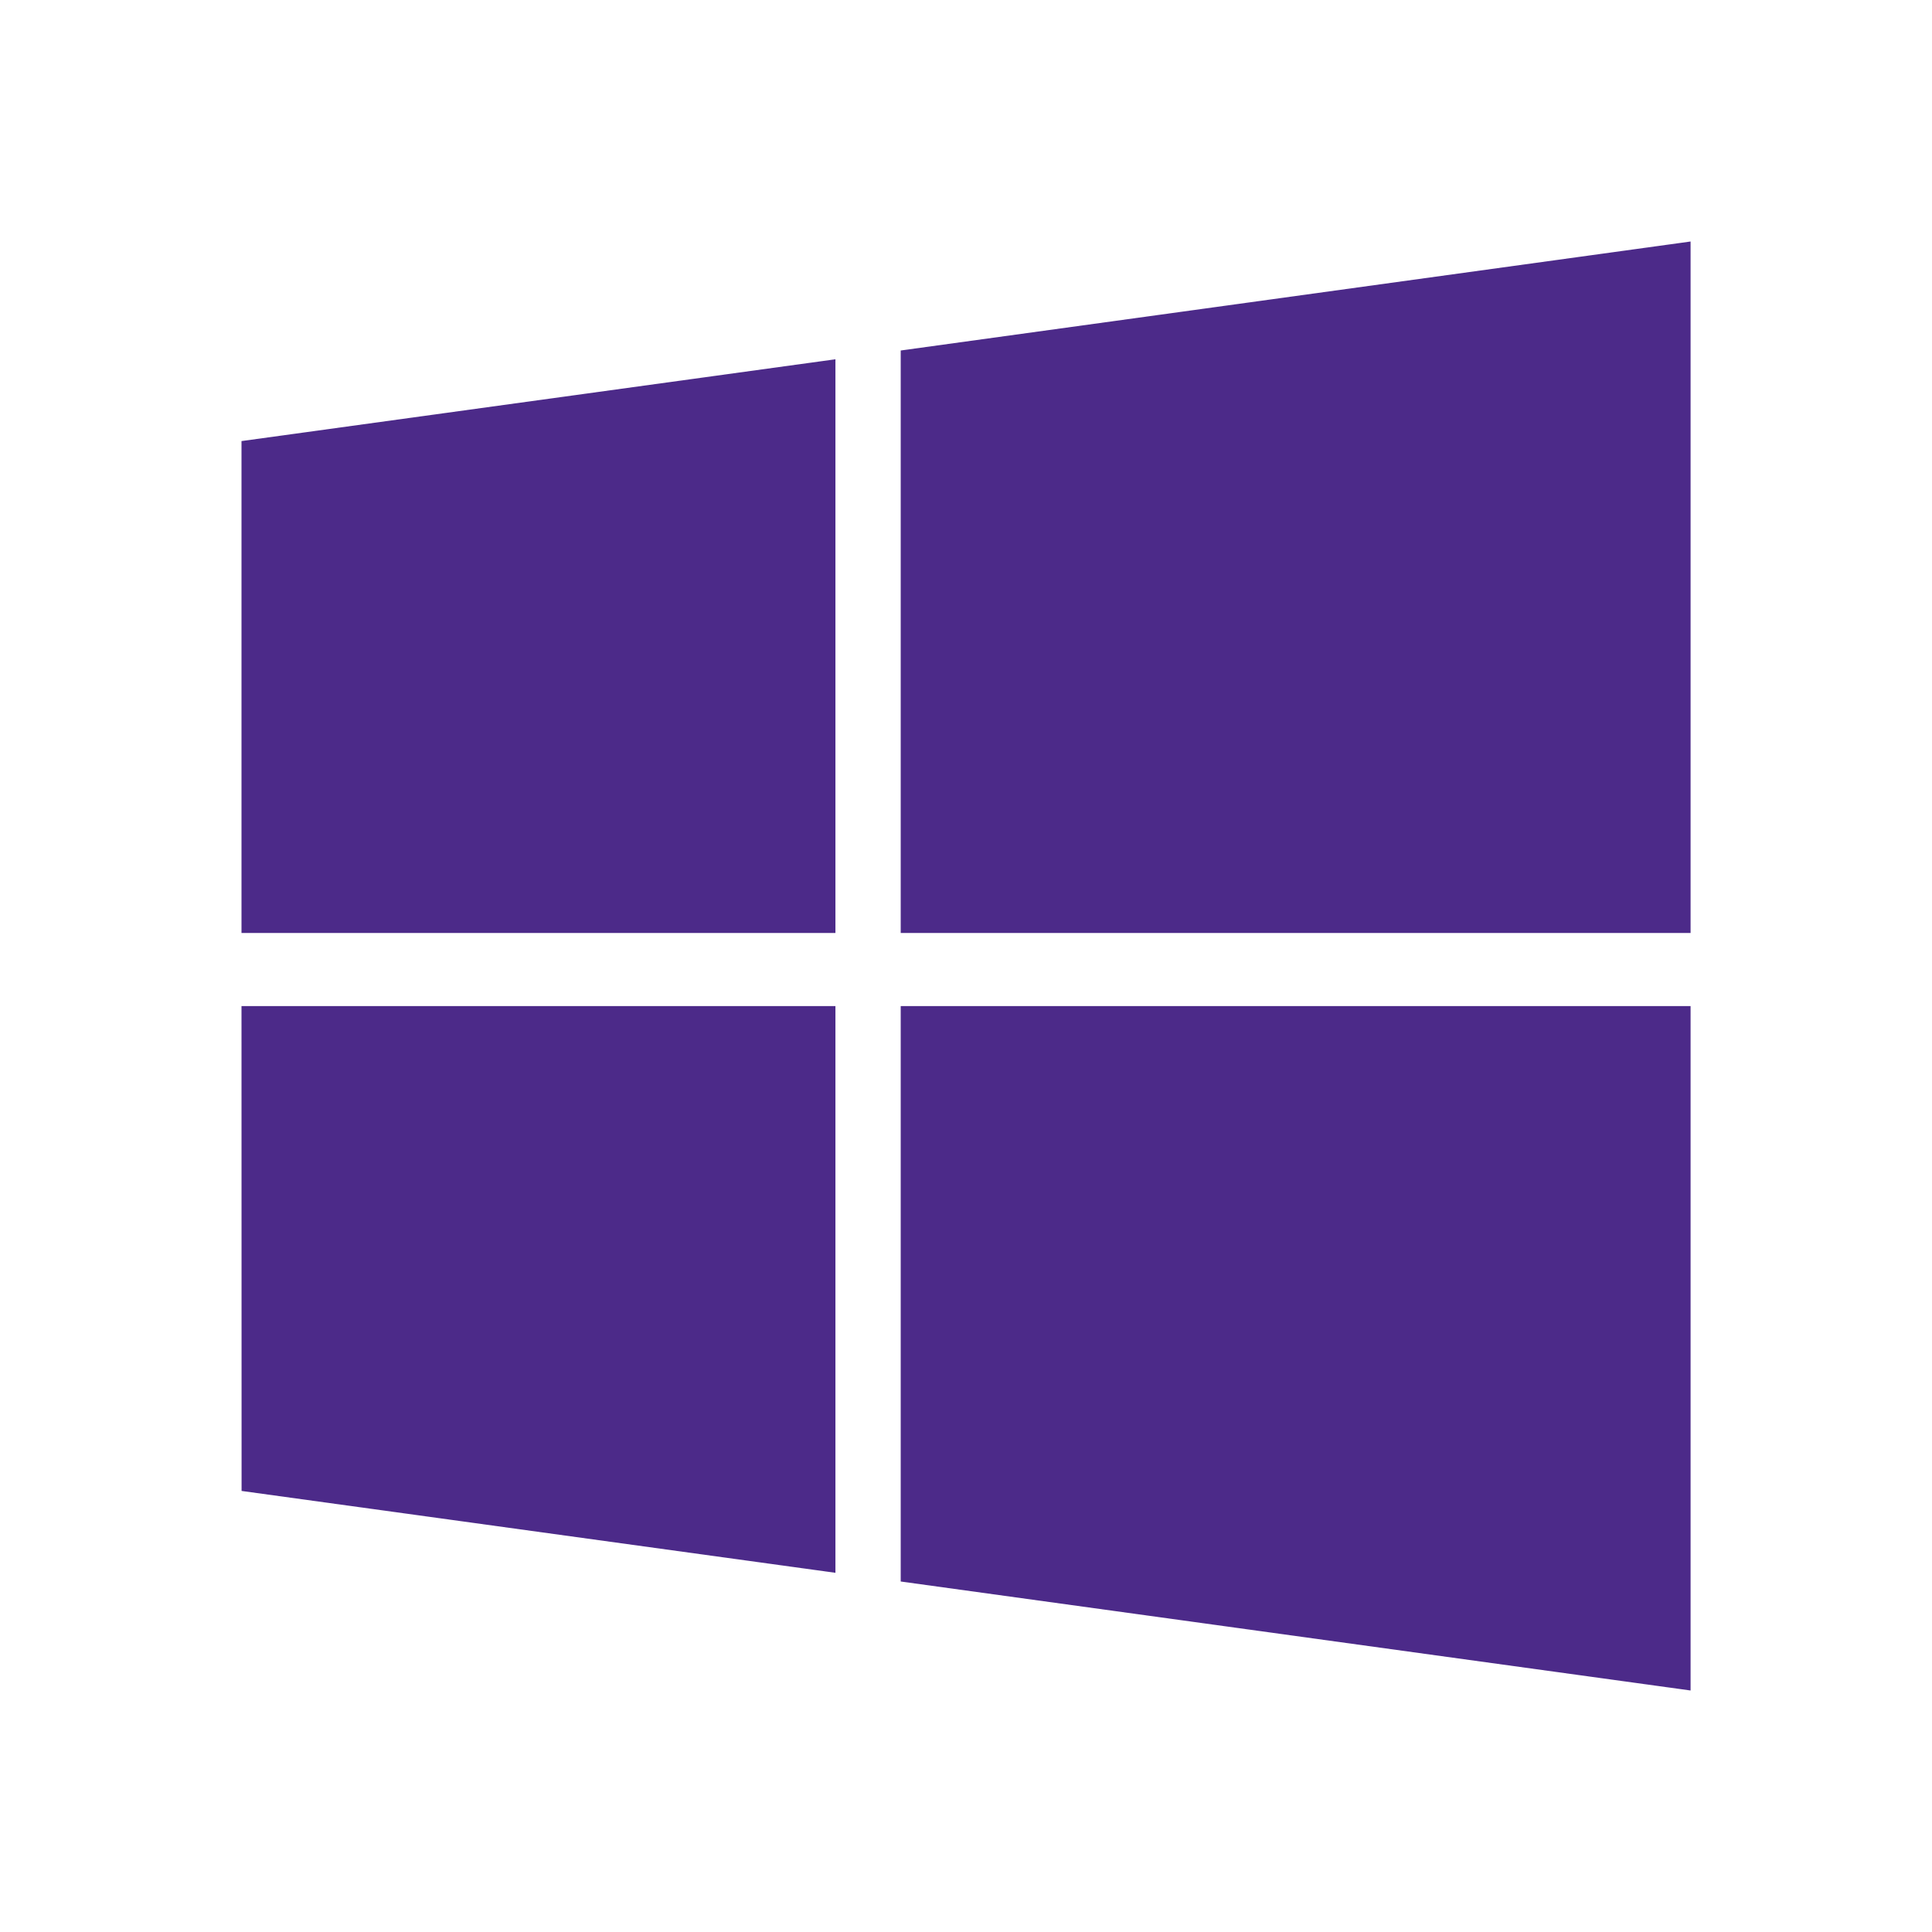
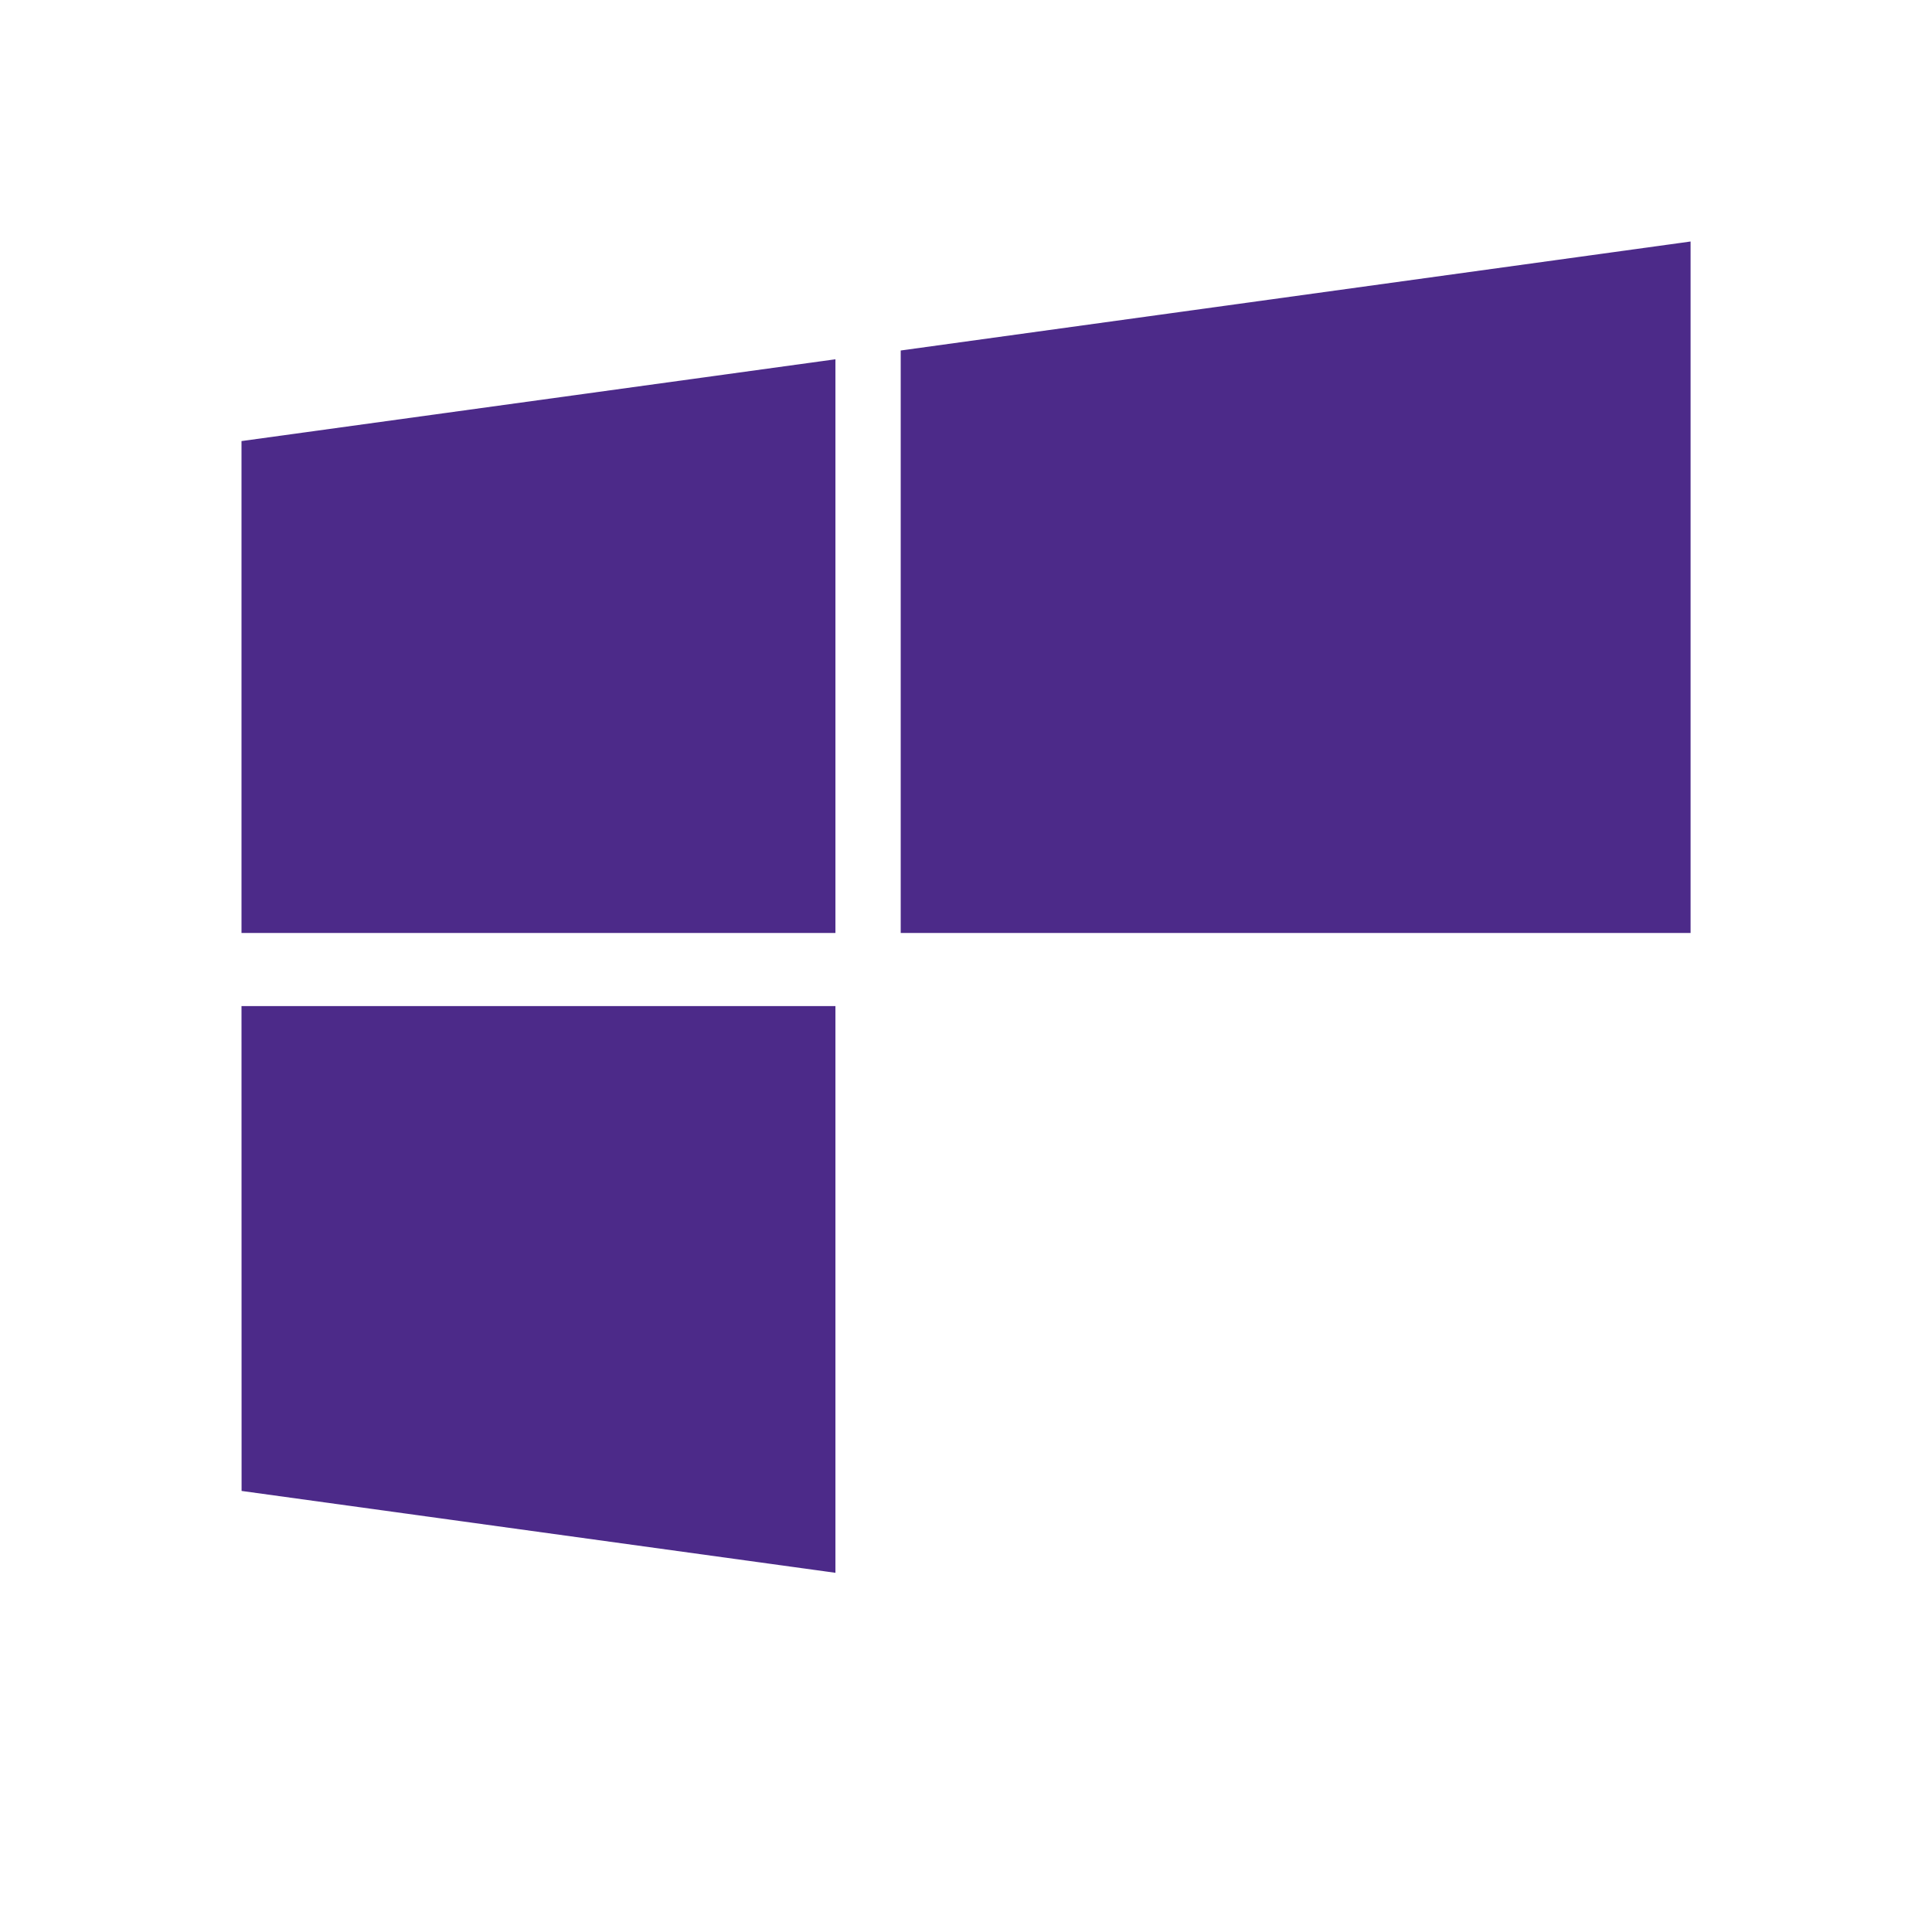
<svg xmlns="http://www.w3.org/2000/svg" width="1000" height="1000" viewBox="0 0 1000 1000" fill="none">
-   <path d="M125.042 228.292L432.417 185.958V482.917H125V228.333L125.042 228.292ZM125.042 771.708L432.417 814.083V520.75H125L125.042 771.708ZM466.208 818.583L875.042 875V520.75H466.208V818.583ZM466.208 181.417V482.917H875.042V125L466.208 181.417Z" fill="#4C2A89" />
+   <path d="M125.042 228.292L432.417 185.958V482.917H125V228.333L125.042 228.292ZM125.042 771.708L432.417 814.083V520.75H125L125.042 771.708ZM466.208 818.583V520.75H466.208V818.583ZM466.208 181.417V482.917H875.042V125L466.208 181.417Z" fill="#4C2A89" />
</svg>